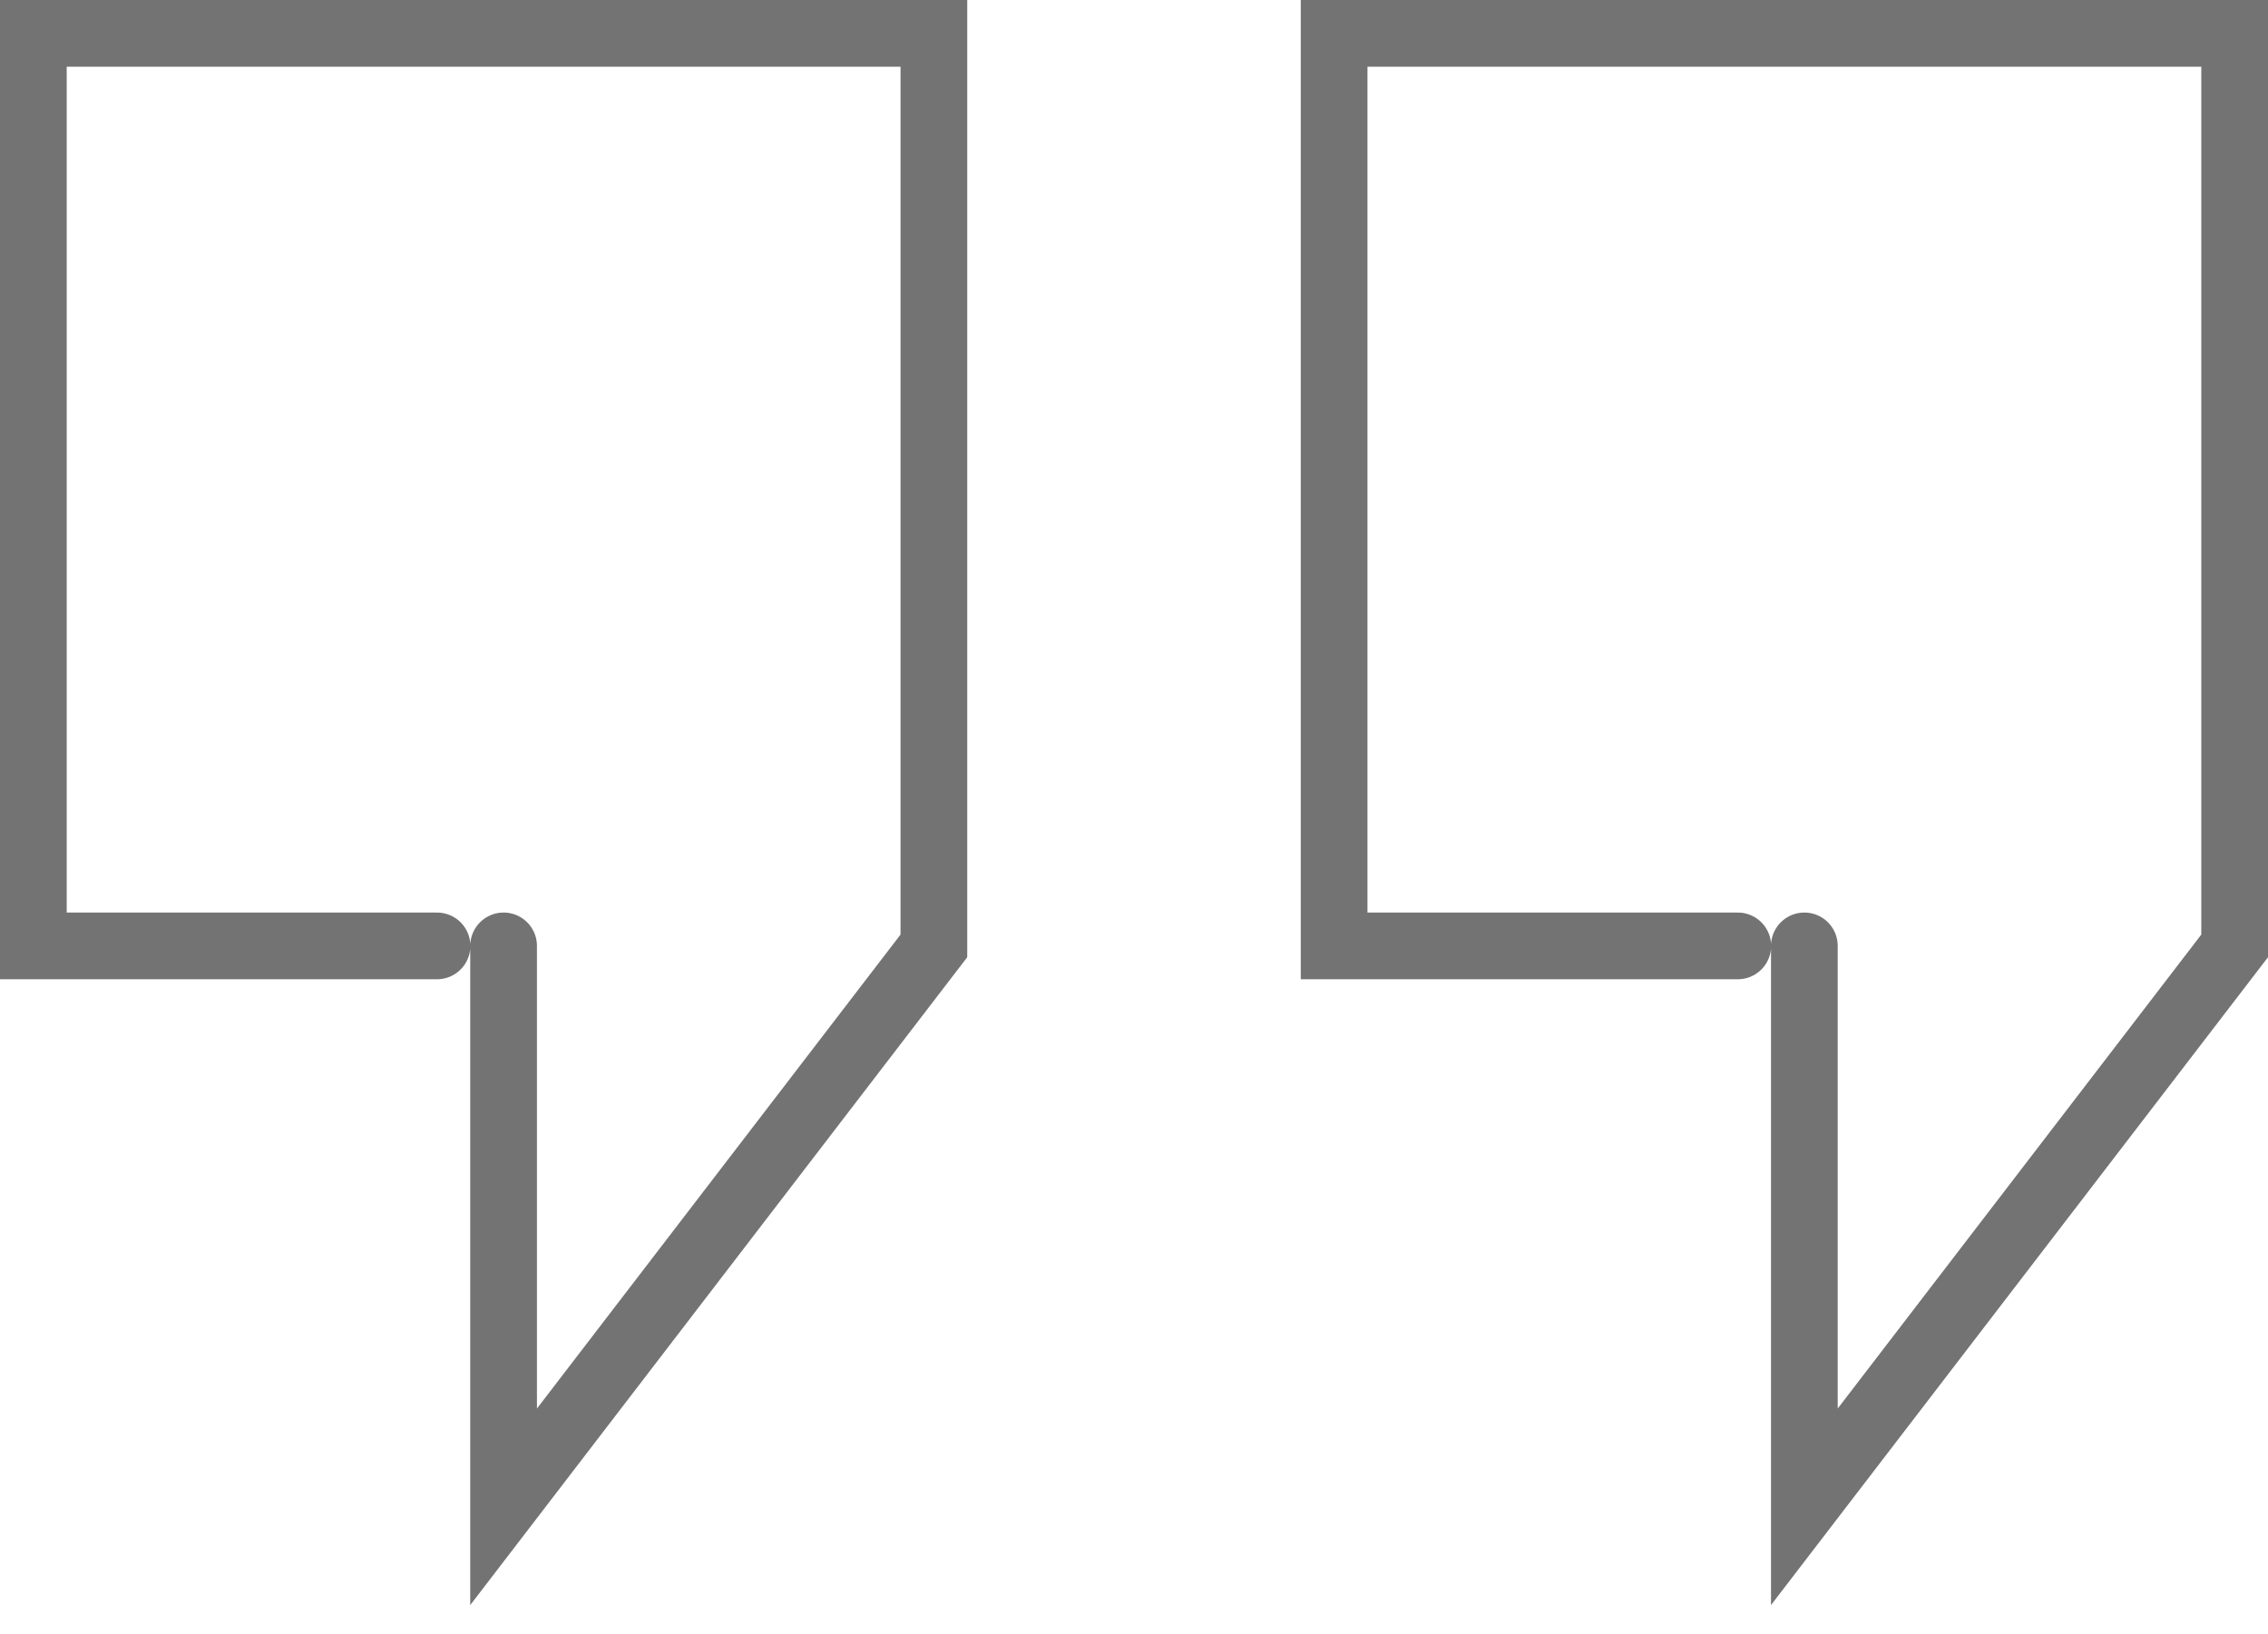
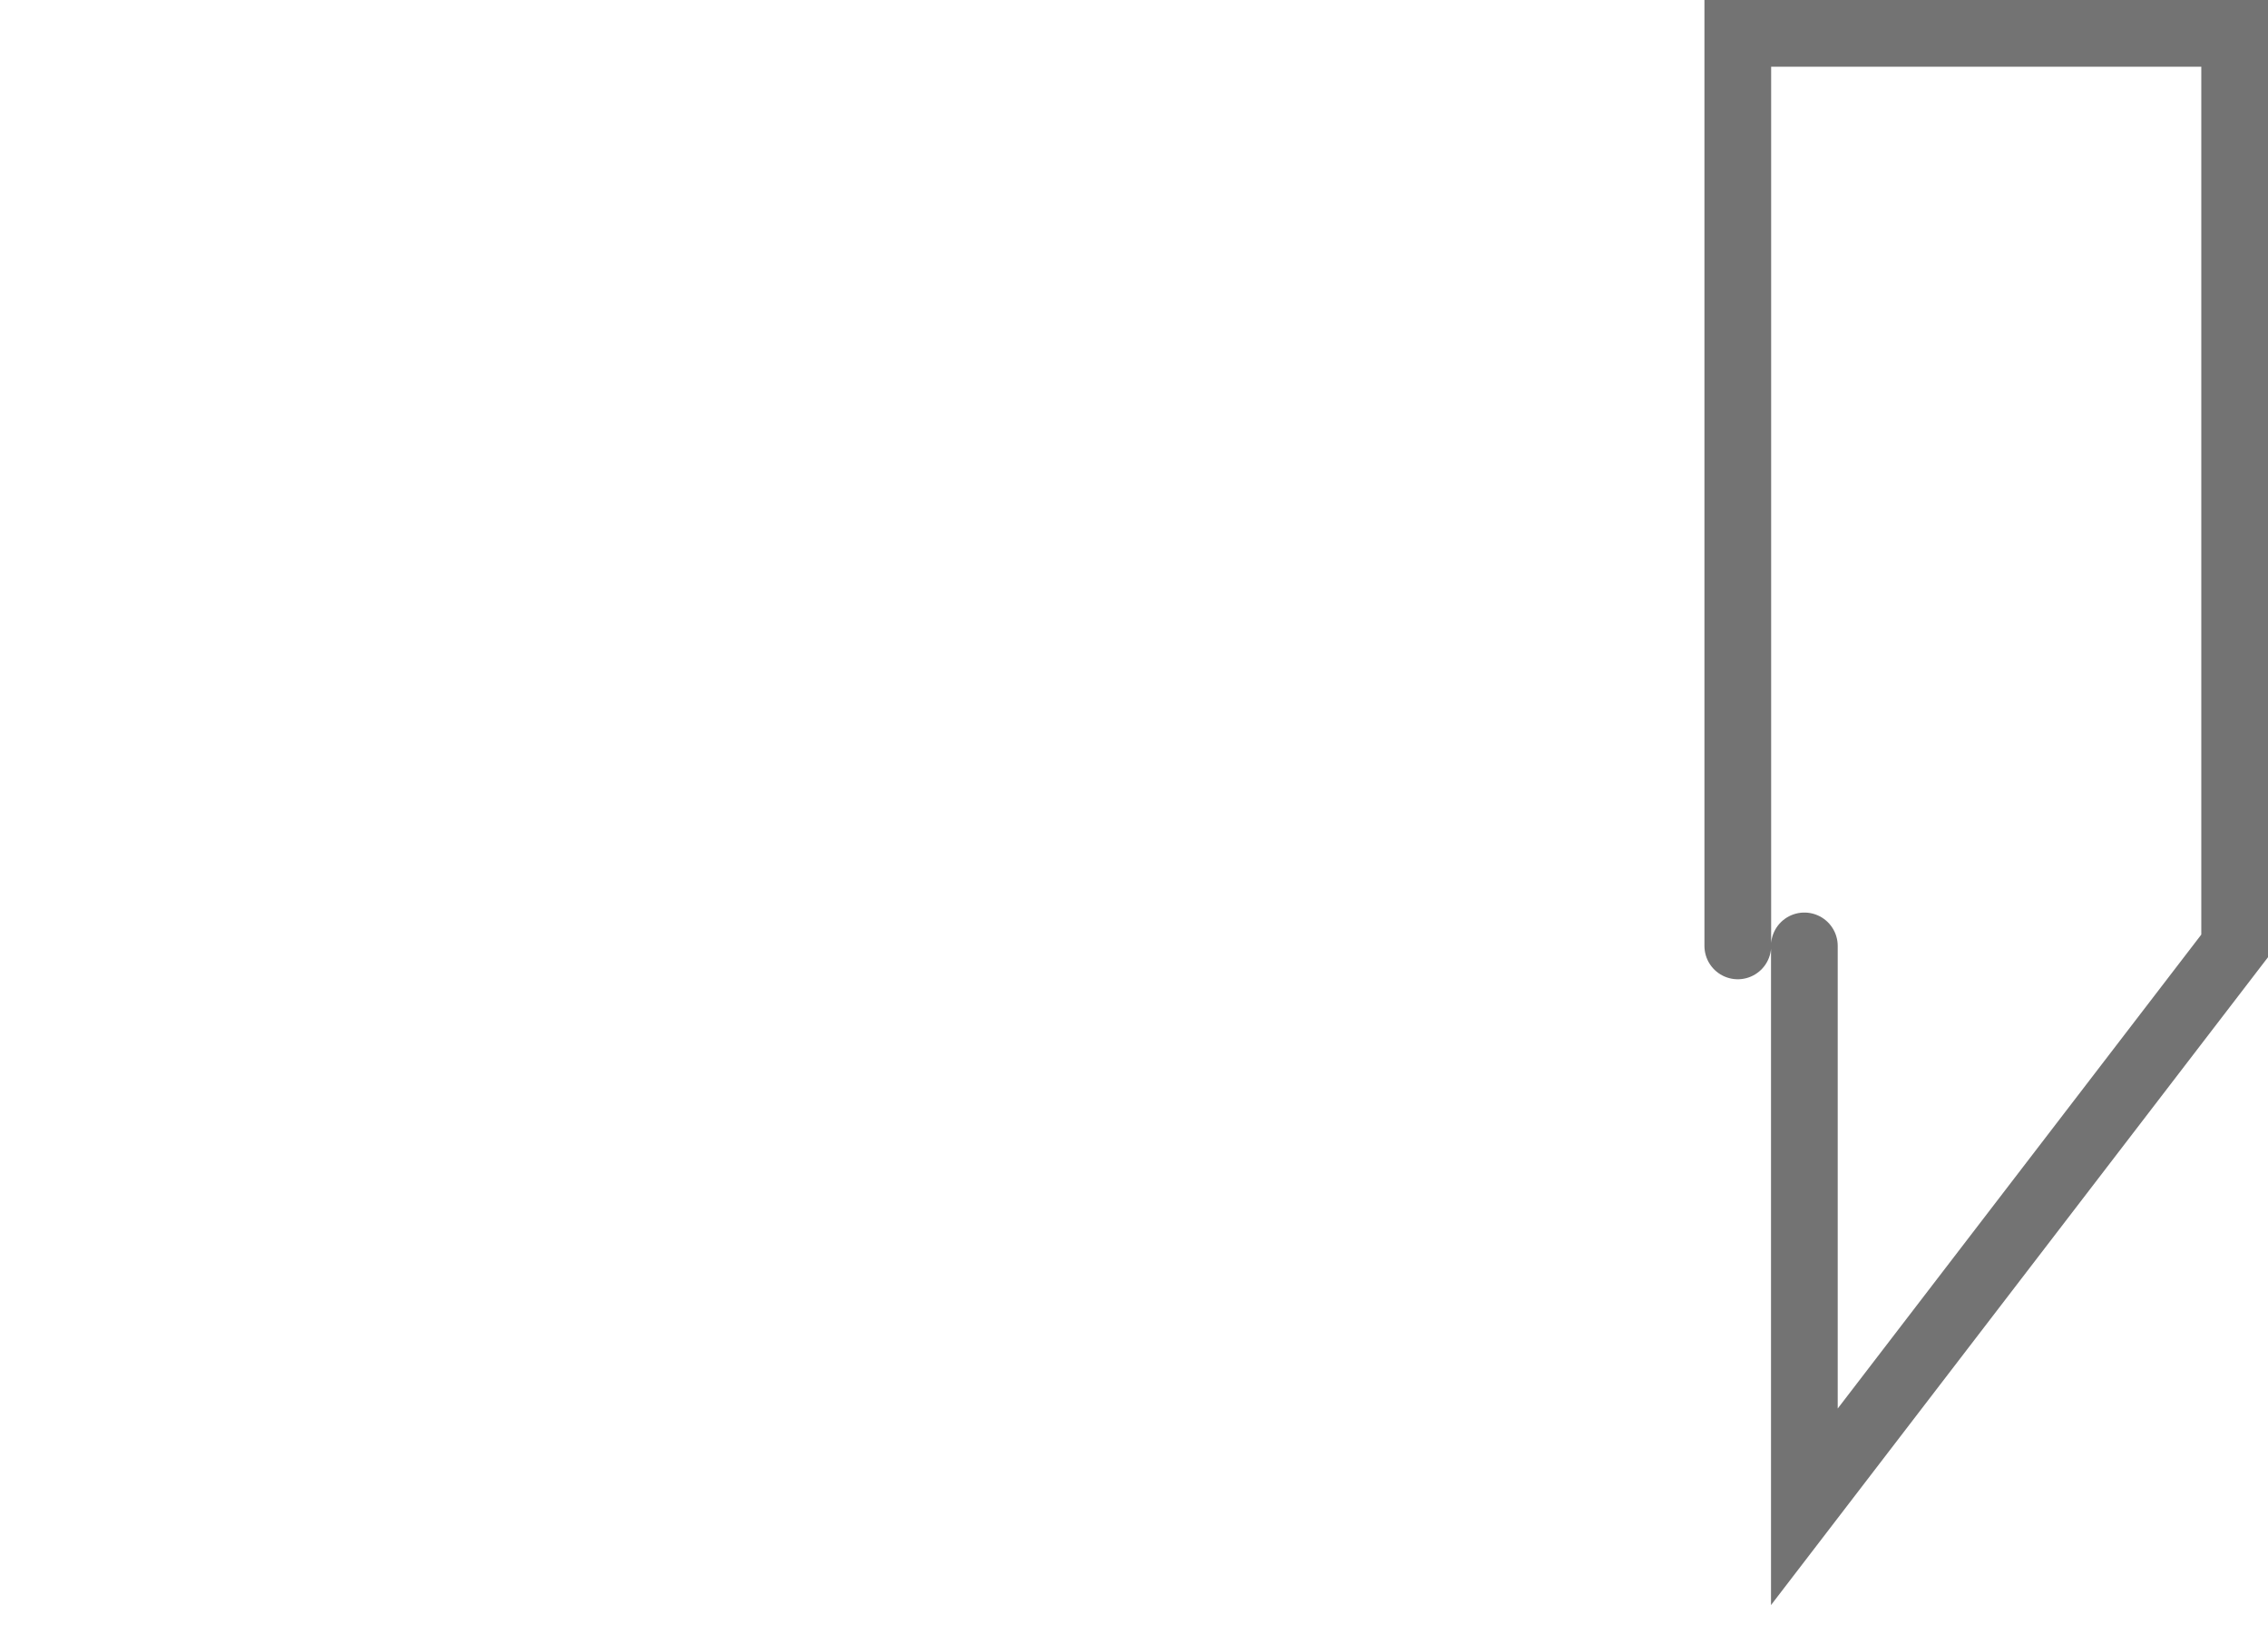
<svg xmlns="http://www.w3.org/2000/svg" width="68" height="49" viewBox="0 0 68 49" fill="none">
-   <path d="M13.103 28.358H1V1H28V28.358L15.099 45.174V28.358" stroke="#737373" stroke-width="2" stroke-linecap="round" />
-   <path d="M52.103 28.358H40V1H67V28.358L54.099 45.174V28.358" stroke="#737373" stroke-width="2" stroke-linecap="round" />
+   <path d="M52.103 28.358V1H67V28.358L54.099 45.174V28.358" stroke="#737373" stroke-width="2" stroke-linecap="round" />
</svg>